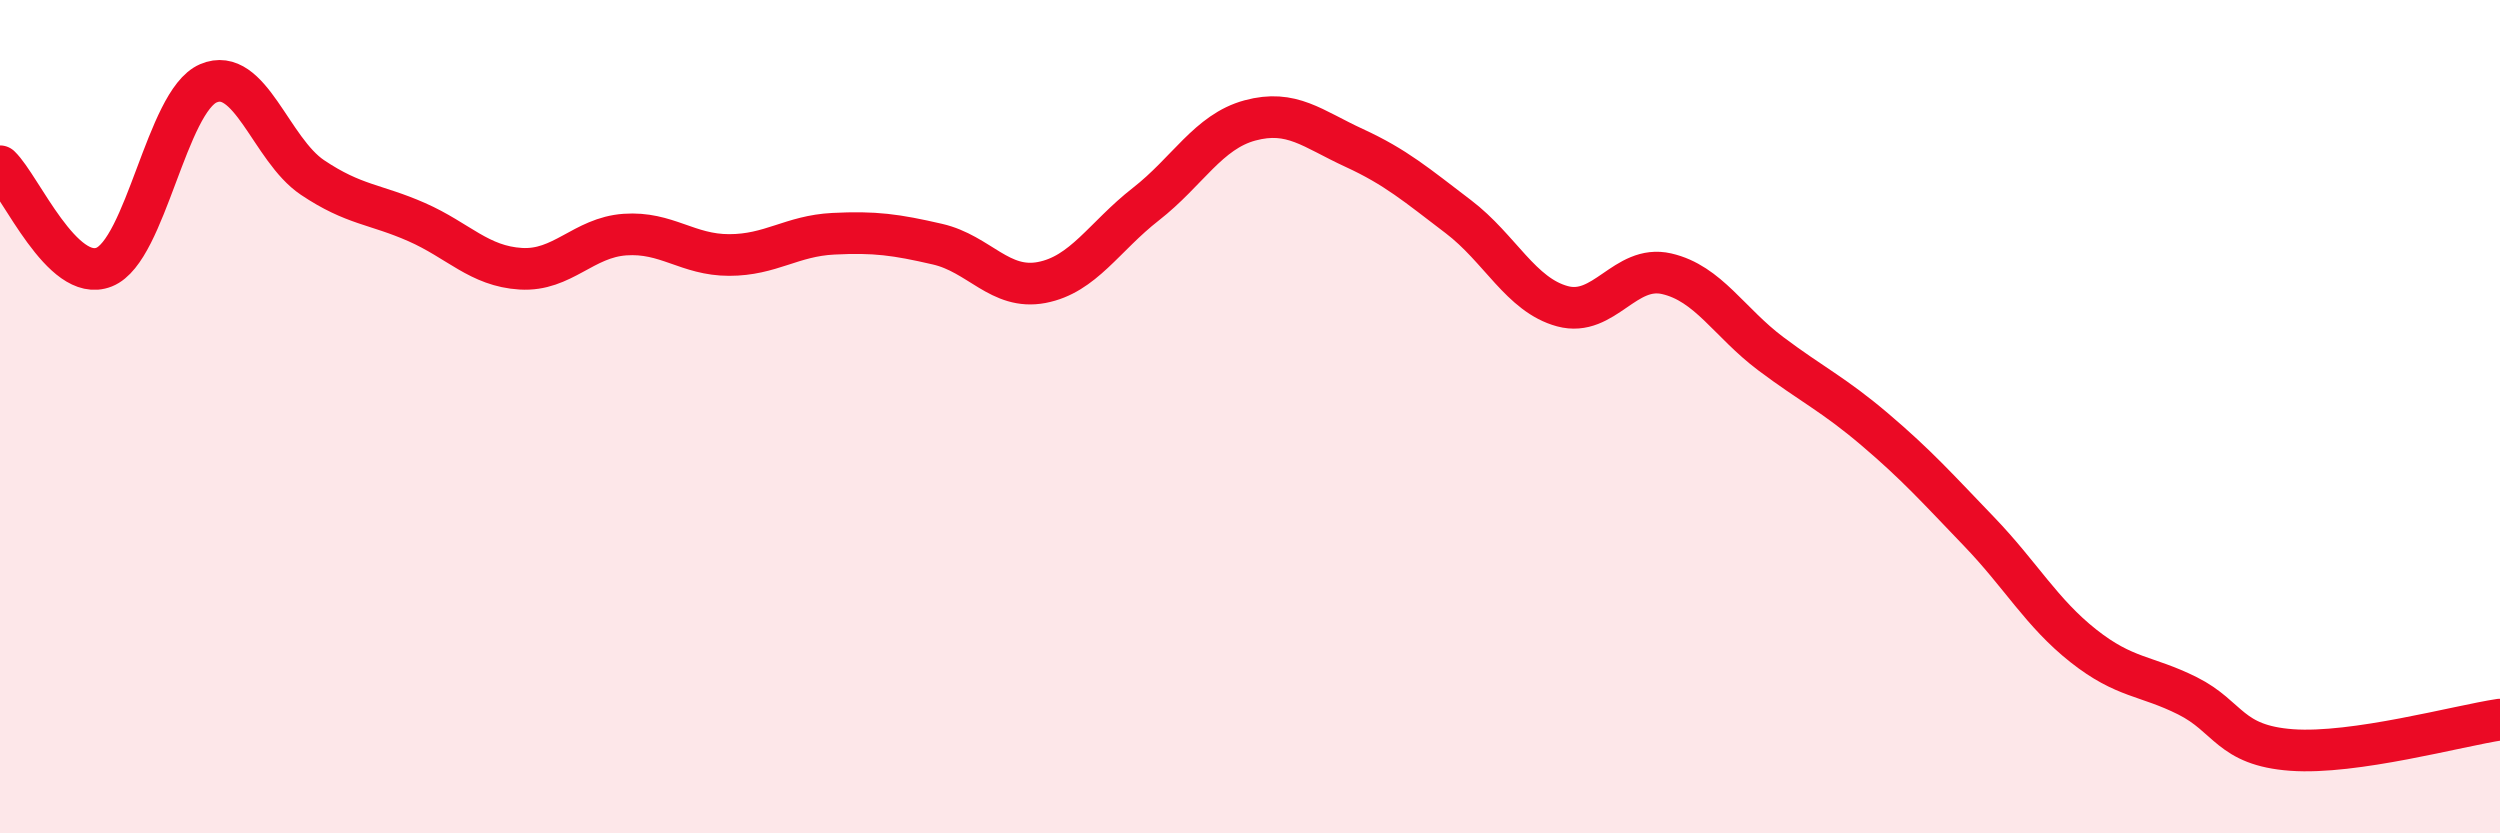
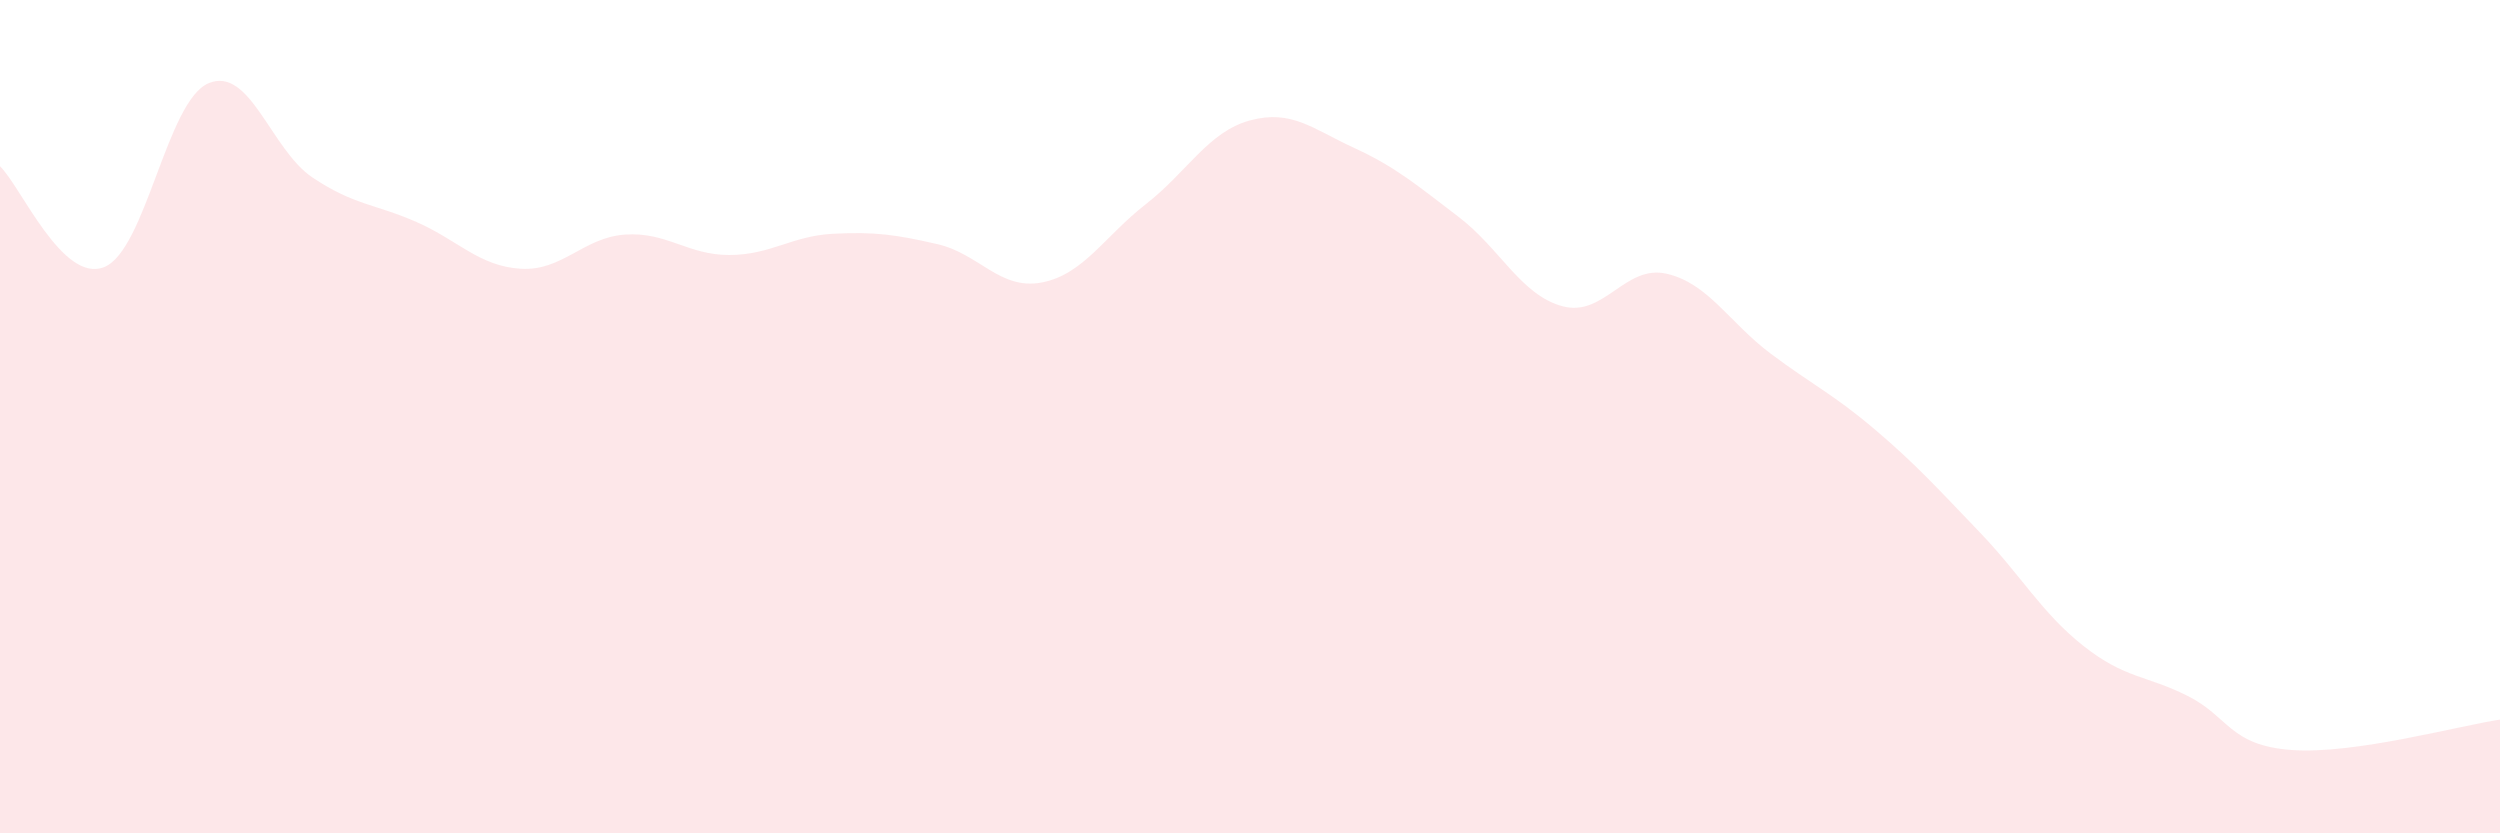
<svg xmlns="http://www.w3.org/2000/svg" width="60" height="20" viewBox="0 0 60 20">
  <path d="M 0,3.99 C 0.5,4.47 1.5,6.81 2.5,6.41 C 3.5,6.01 4,2.43 5,2 C 6,1.57 6.5,3.59 7.5,4.26 C 8.5,4.93 9,4.89 10,5.33 C 11,5.77 11.5,6.39 12.5,6.45 C 13.5,6.51 14,5.7 15,5.63 C 16,5.56 16.5,6.12 17.5,6.12 C 18.5,6.12 19,5.66 20,5.61 C 21,5.56 21.5,5.63 22.5,5.86 C 23.5,6.09 24,6.97 25,6.78 C 26,6.59 26.5,5.68 27.5,4.9 C 28.5,4.12 29,3.16 30,2.89 C 31,2.62 31.5,3.09 32.5,3.55 C 33.5,4.01 34,4.44 35,5.2 C 36,5.96 36.5,7.08 37.5,7.35 C 38.5,7.62 39,6.34 40,6.57 C 41,6.8 41.5,7.74 42.5,8.49 C 43.5,9.24 44,9.46 45,10.31 C 46,11.16 46.5,11.72 47.5,12.76 C 48.5,13.8 49,14.71 50,15.5 C 51,16.29 51.5,16.2 52.5,16.7 C 53.5,17.2 53.5,17.89 55,18 C 56.5,18.11 59,17.42 60,17.27L60 20L0 20Z" fill="#EB0A25" opacity="0.1" stroke-linecap="round" stroke-linejoin="round" />
-   <path d="M 0,3.99 C 0.5,4.47 1.5,6.81 2.5,6.41 C 3.5,6.01 4,2.43 5,2 C 6,1.57 6.5,3.59 7.5,4.26 C 8.5,4.93 9,4.89 10,5.33 C 11,5.77 11.5,6.39 12.5,6.45 C 13.5,6.51 14,5.7 15,5.63 C 16,5.56 16.5,6.12 17.5,6.12 C 18.5,6.12 19,5.66 20,5.61 C 21,5.56 21.5,5.63 22.5,5.86 C 23.5,6.09 24,6.97 25,6.78 C 26,6.59 26.5,5.68 27.5,4.9 C 28.5,4.12 29,3.16 30,2.89 C 31,2.62 31.5,3.09 32.5,3.55 C 33.5,4.01 34,4.44 35,5.2 C 36,5.96 36.5,7.08 37.5,7.35 C 38.5,7.62 39,6.34 40,6.57 C 41,6.8 41.5,7.74 42.5,8.49 C 43.5,9.24 44,9.46 45,10.31 C 46,11.16 46.5,11.72 47.5,12.76 C 48.5,13.8 49,14.71 50,15.5 C 51,16.29 51.5,16.2 52.5,16.7 C 53.5,17.2 53.5,17.89 55,18 C 56.5,18.11 59,17.42 60,17.27" stroke="#EB0A25" stroke-width="1" fill="none" stroke-linecap="round" stroke-linejoin="round" />
</svg>